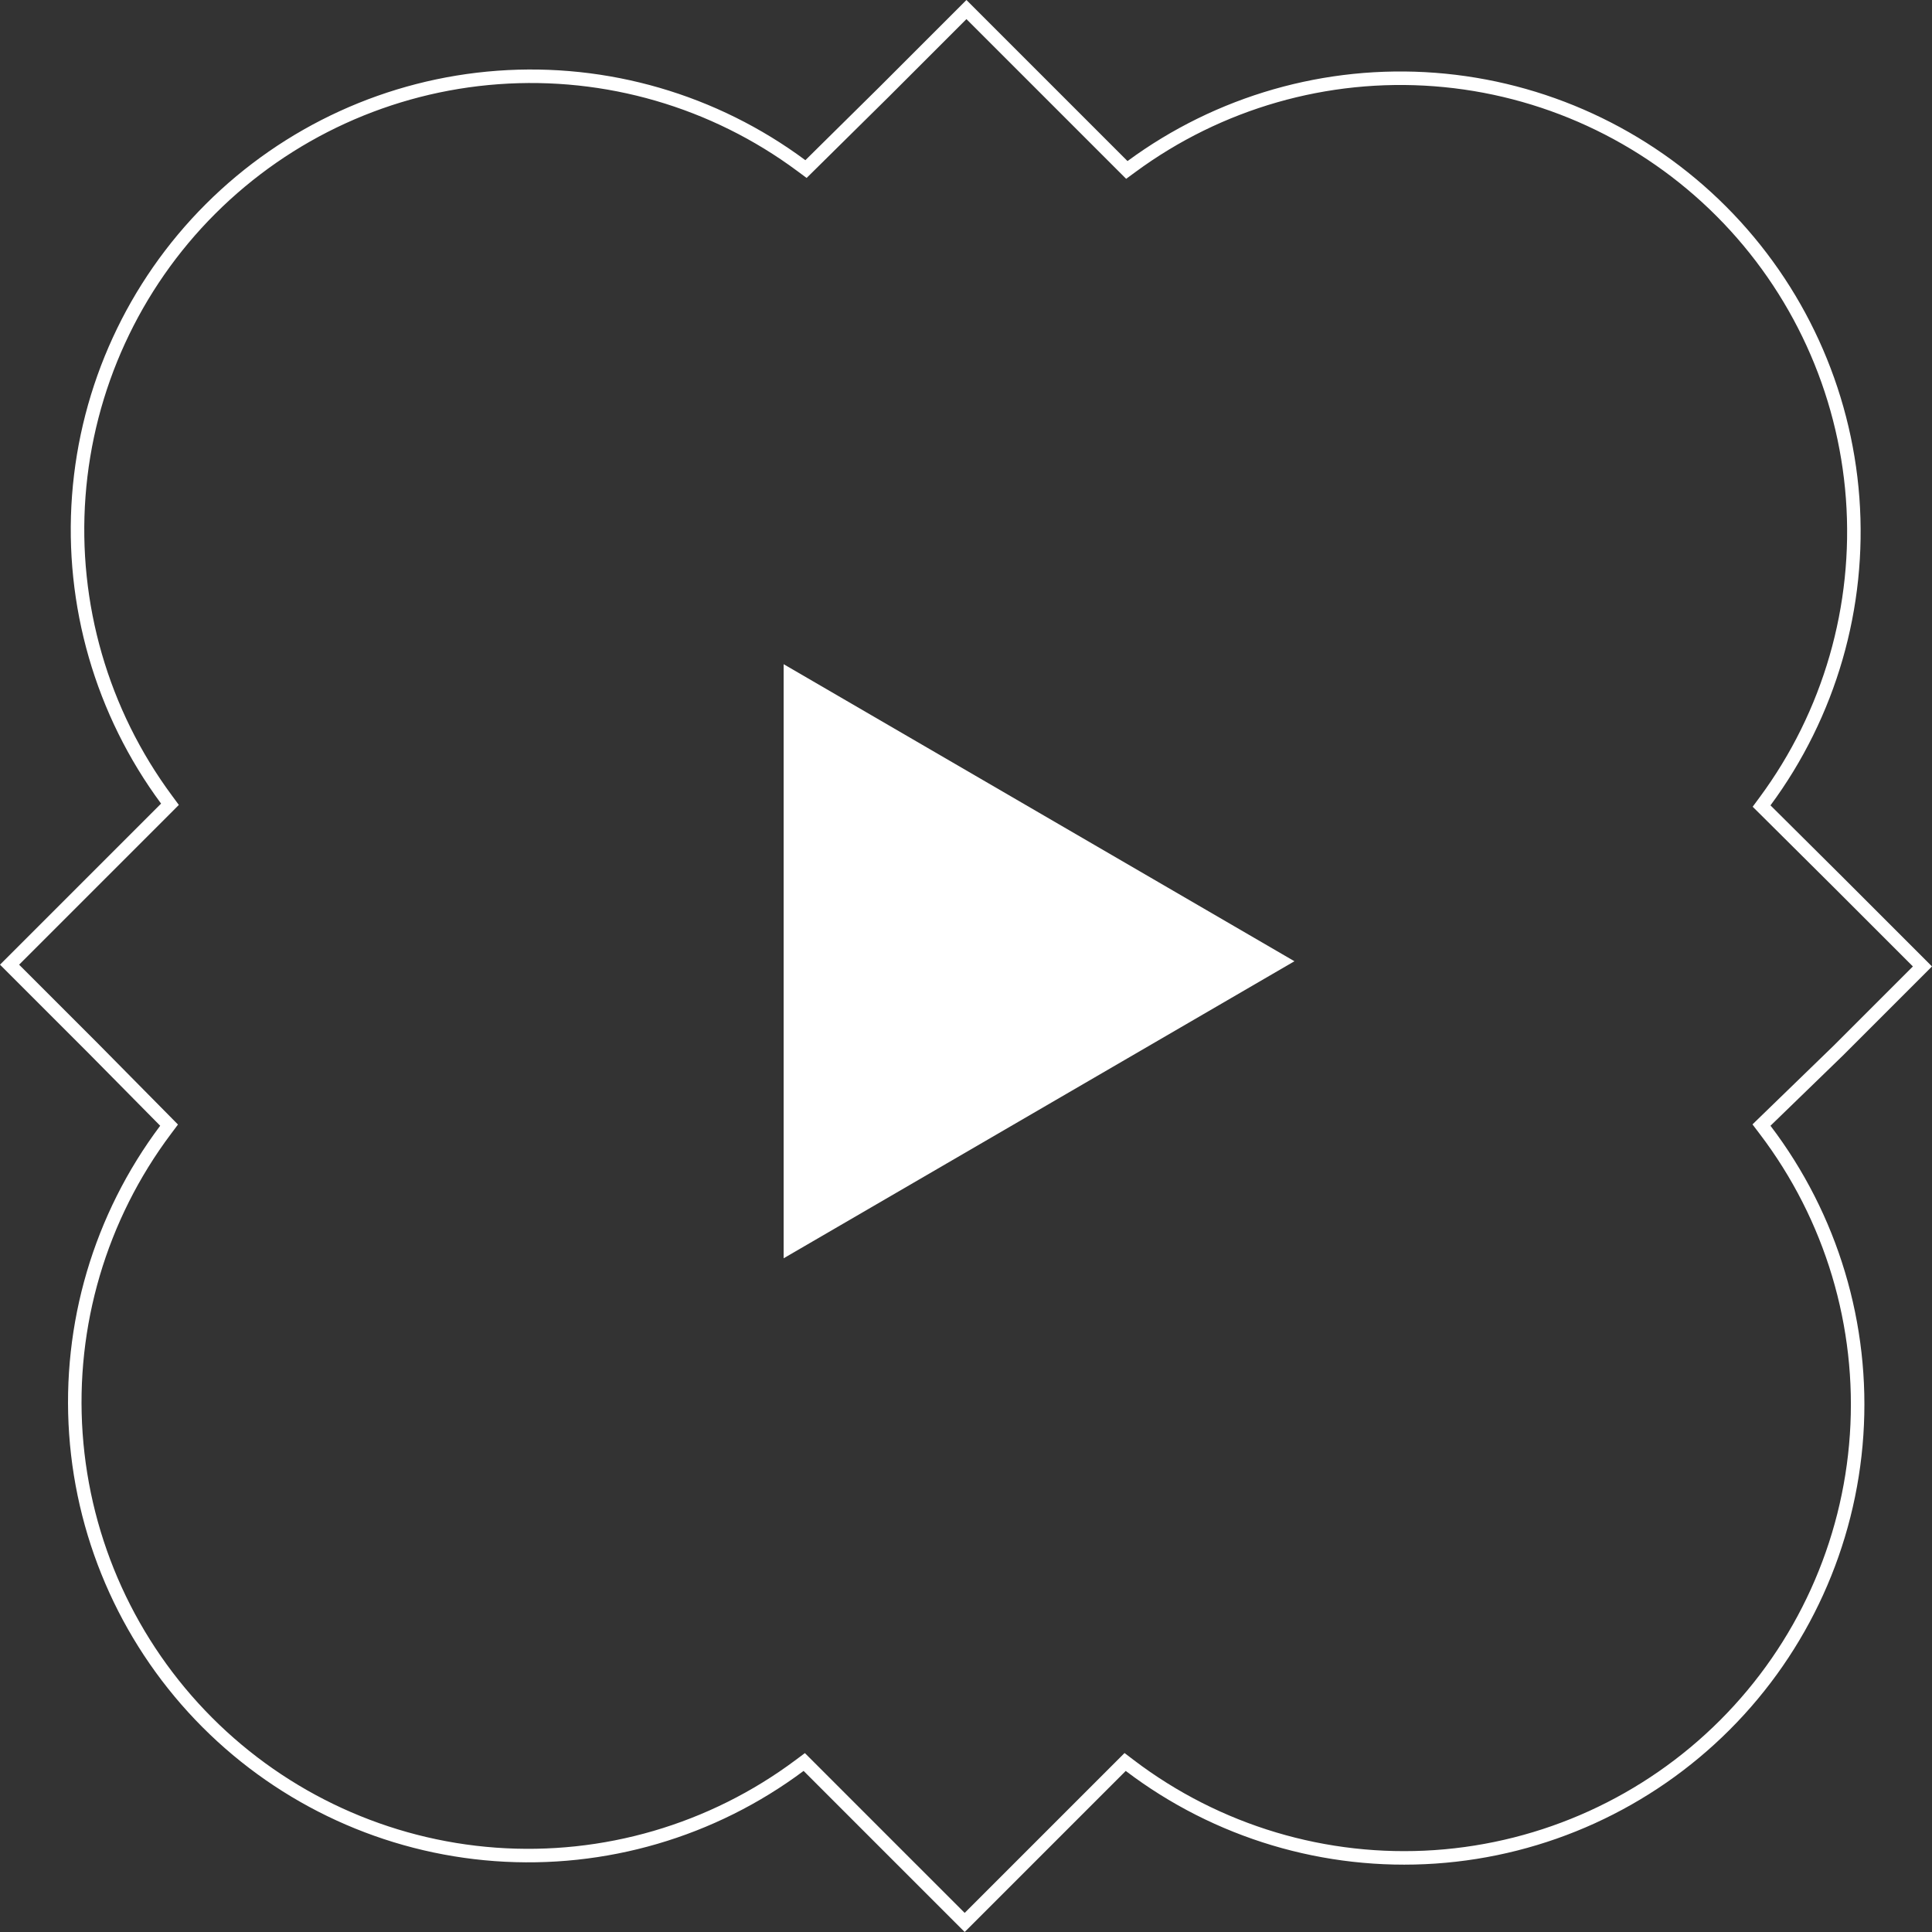
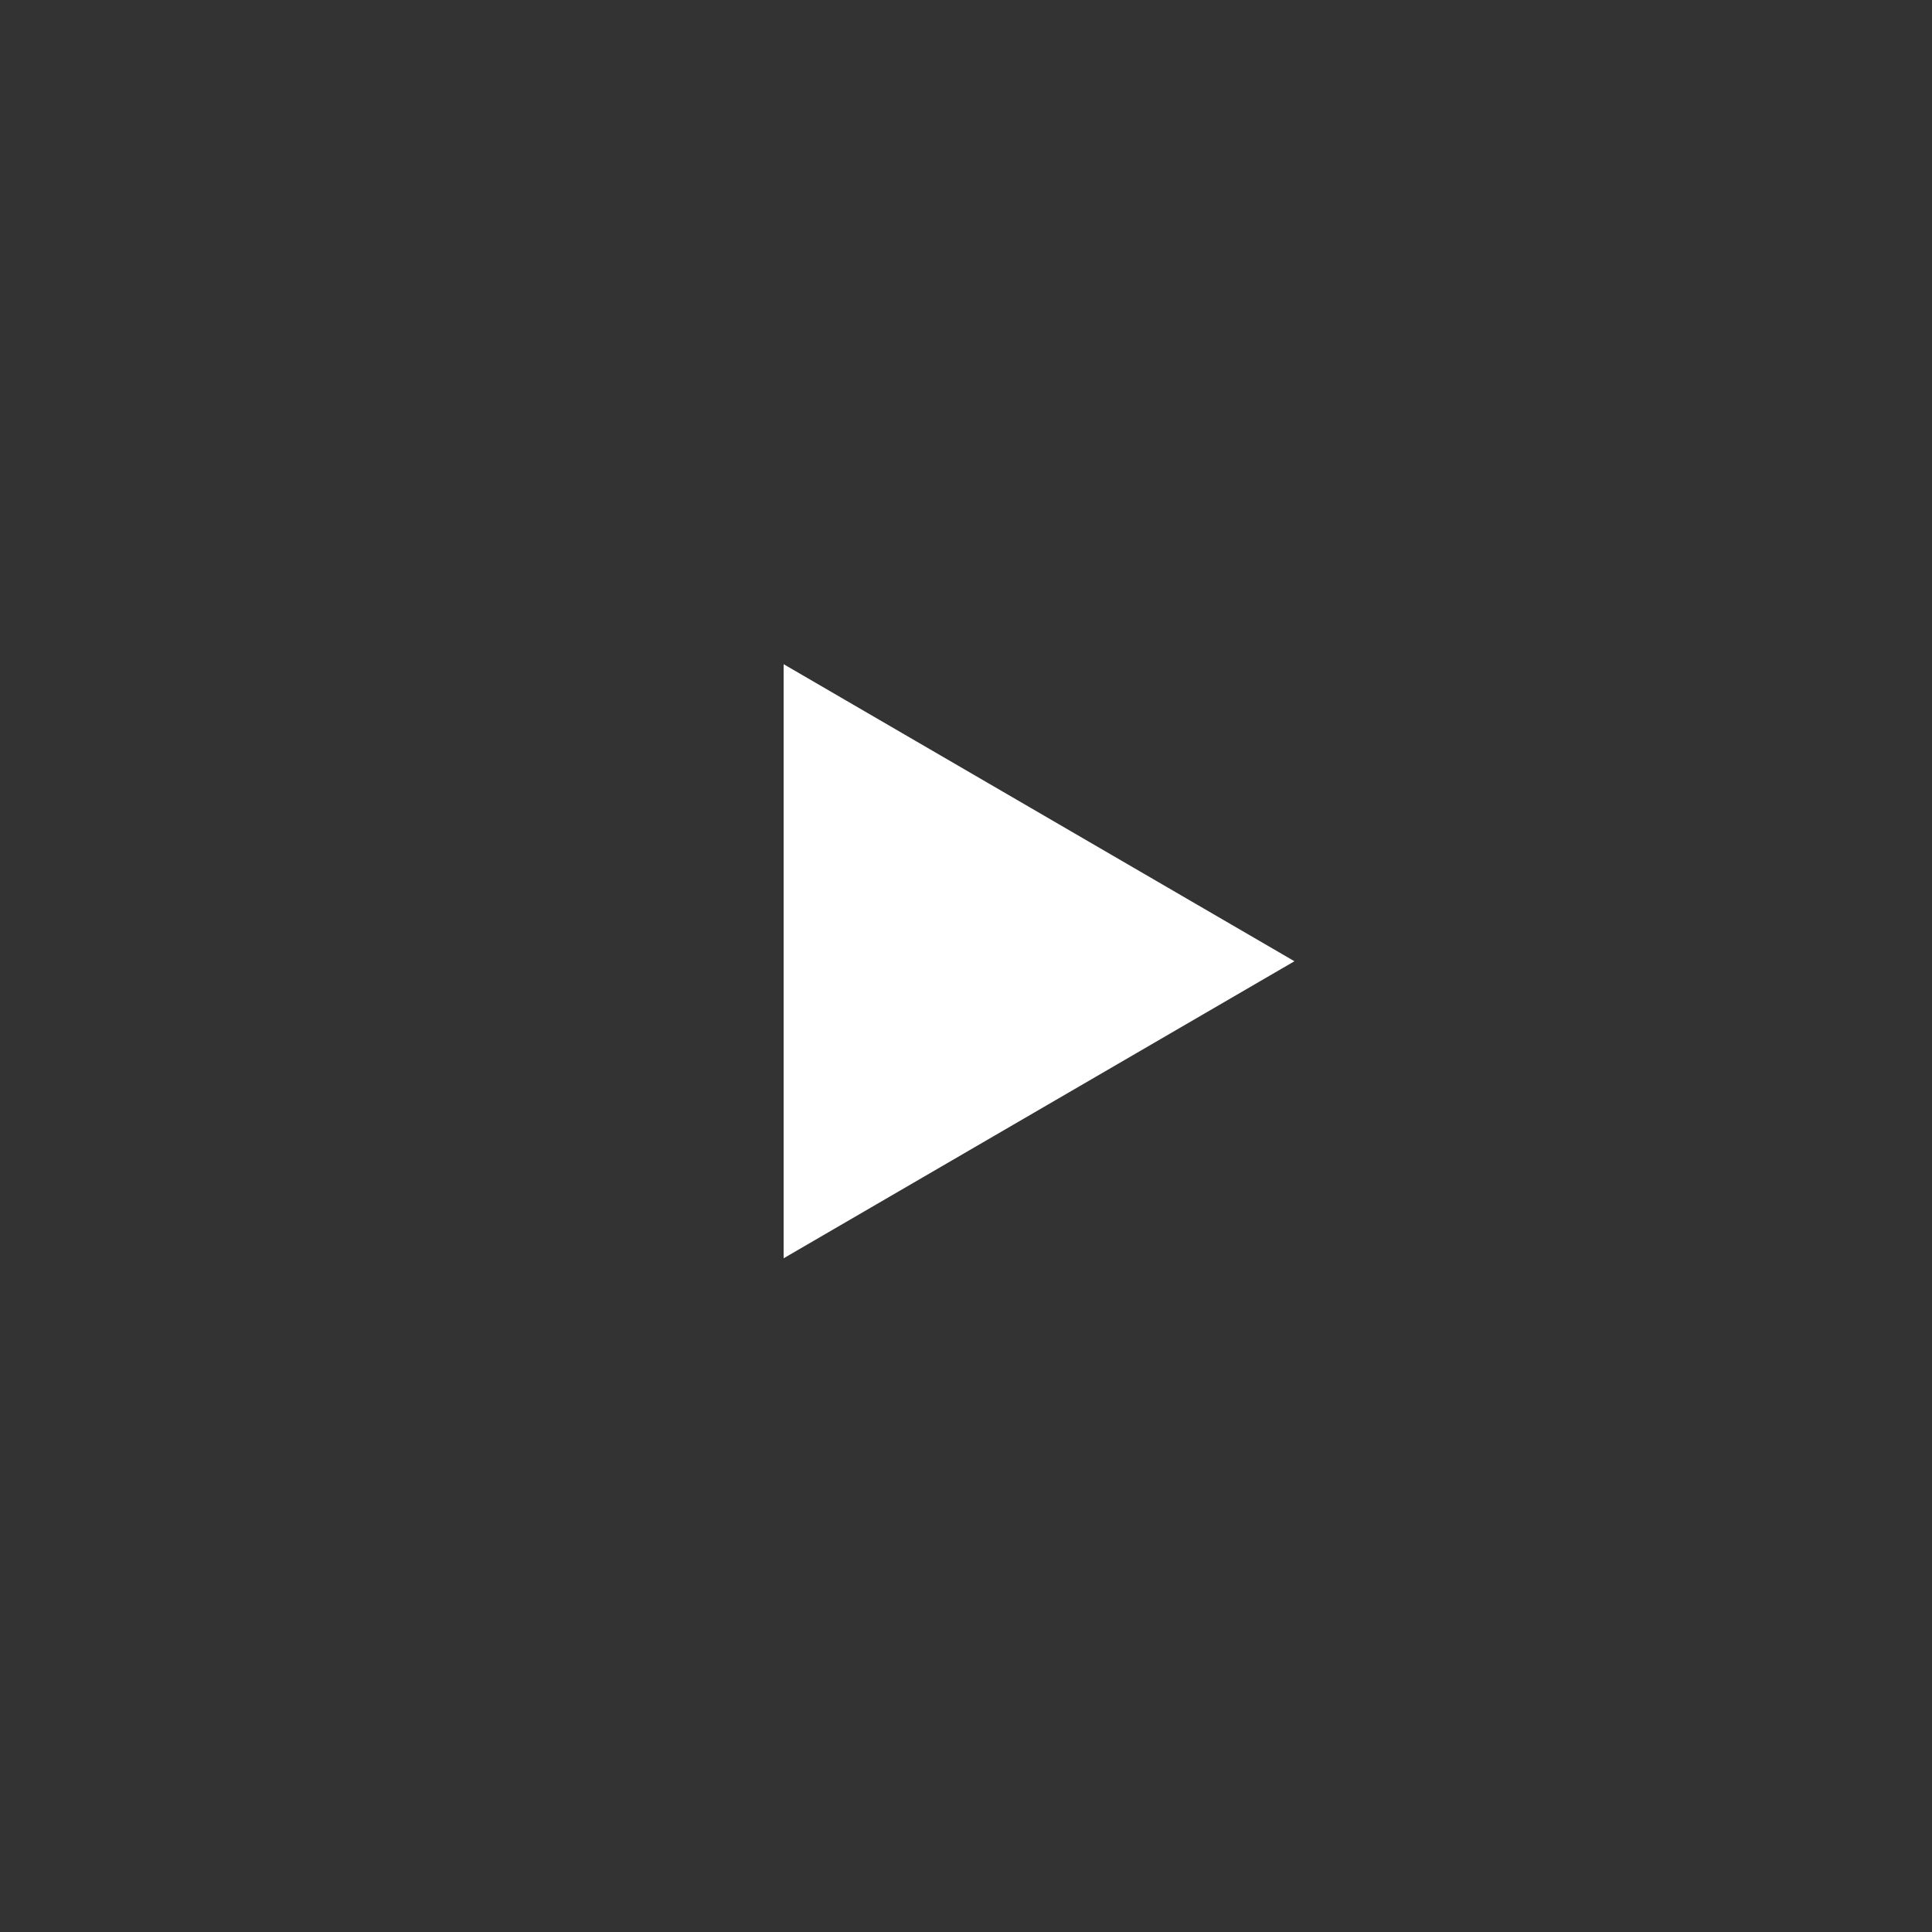
<svg xmlns="http://www.w3.org/2000/svg" width="143" height="143" viewBox="0 0 143 143" fill="none">
  <rect x="0" y="0" width="143" height="143" fill="#333333" stroke="none" />
-   <path d="M130.697 82.965L130.379 83.274L130.647 83.627C135.561 90.088 137.967 98.11 137.42 106.209C136.874 114.307 133.411 121.934 127.673 127.675C121.935 133.417 114.311 136.885 106.213 137.437C98.115 137.99 90.091 135.589 83.626 130.68L83.279 130.416L82.971 130.724L77.581 136.114L71.402 142.293L65.223 136.114L59.834 130.724L59.528 130.418L59.181 130.677C52.71 135.507 44.715 137.842 36.661 137.255C28.608 136.668 21.036 133.197 15.334 127.48C9.632 121.762 6.182 114.181 5.617 106.126C5.052 98.071 7.409 90.082 12.257 83.624L12.515 83.279L12.213 82.973L6.888 77.583L6.886 77.581L0.707 71.402L6.886 65.223L12.276 59.834L12.58 59.529L12.324 59.182C7.536 52.714 5.232 44.74 5.83 36.715C6.429 28.69 9.891 21.146 15.585 15.46C21.28 9.773 28.828 6.321 36.854 5.734C44.88 5.146 52.85 7.462 59.312 12.258L59.657 12.514L59.962 12.213L65.351 6.888L65.354 6.886L71.533 0.707L77.712 6.886L83.101 12.276L83.405 12.579L83.751 12.325C90.222 7.562 98.186 5.278 106.197 5.887C114.209 6.497 121.736 9.96 127.411 15.647C133.086 21.334 136.534 28.868 137.127 36.88C137.72 44.893 135.419 52.853 130.643 59.313L130.386 59.661L130.693 59.965L136.114 65.354L136.115 65.355L142.293 71.533L136.119 77.706L136.114 77.712L130.697 82.965Z" stroke="white" />
  <path d="M95.81 71.148L58.002 93.134L58.002 49.161L95.81 71.148Z" fill="white" />
</svg>